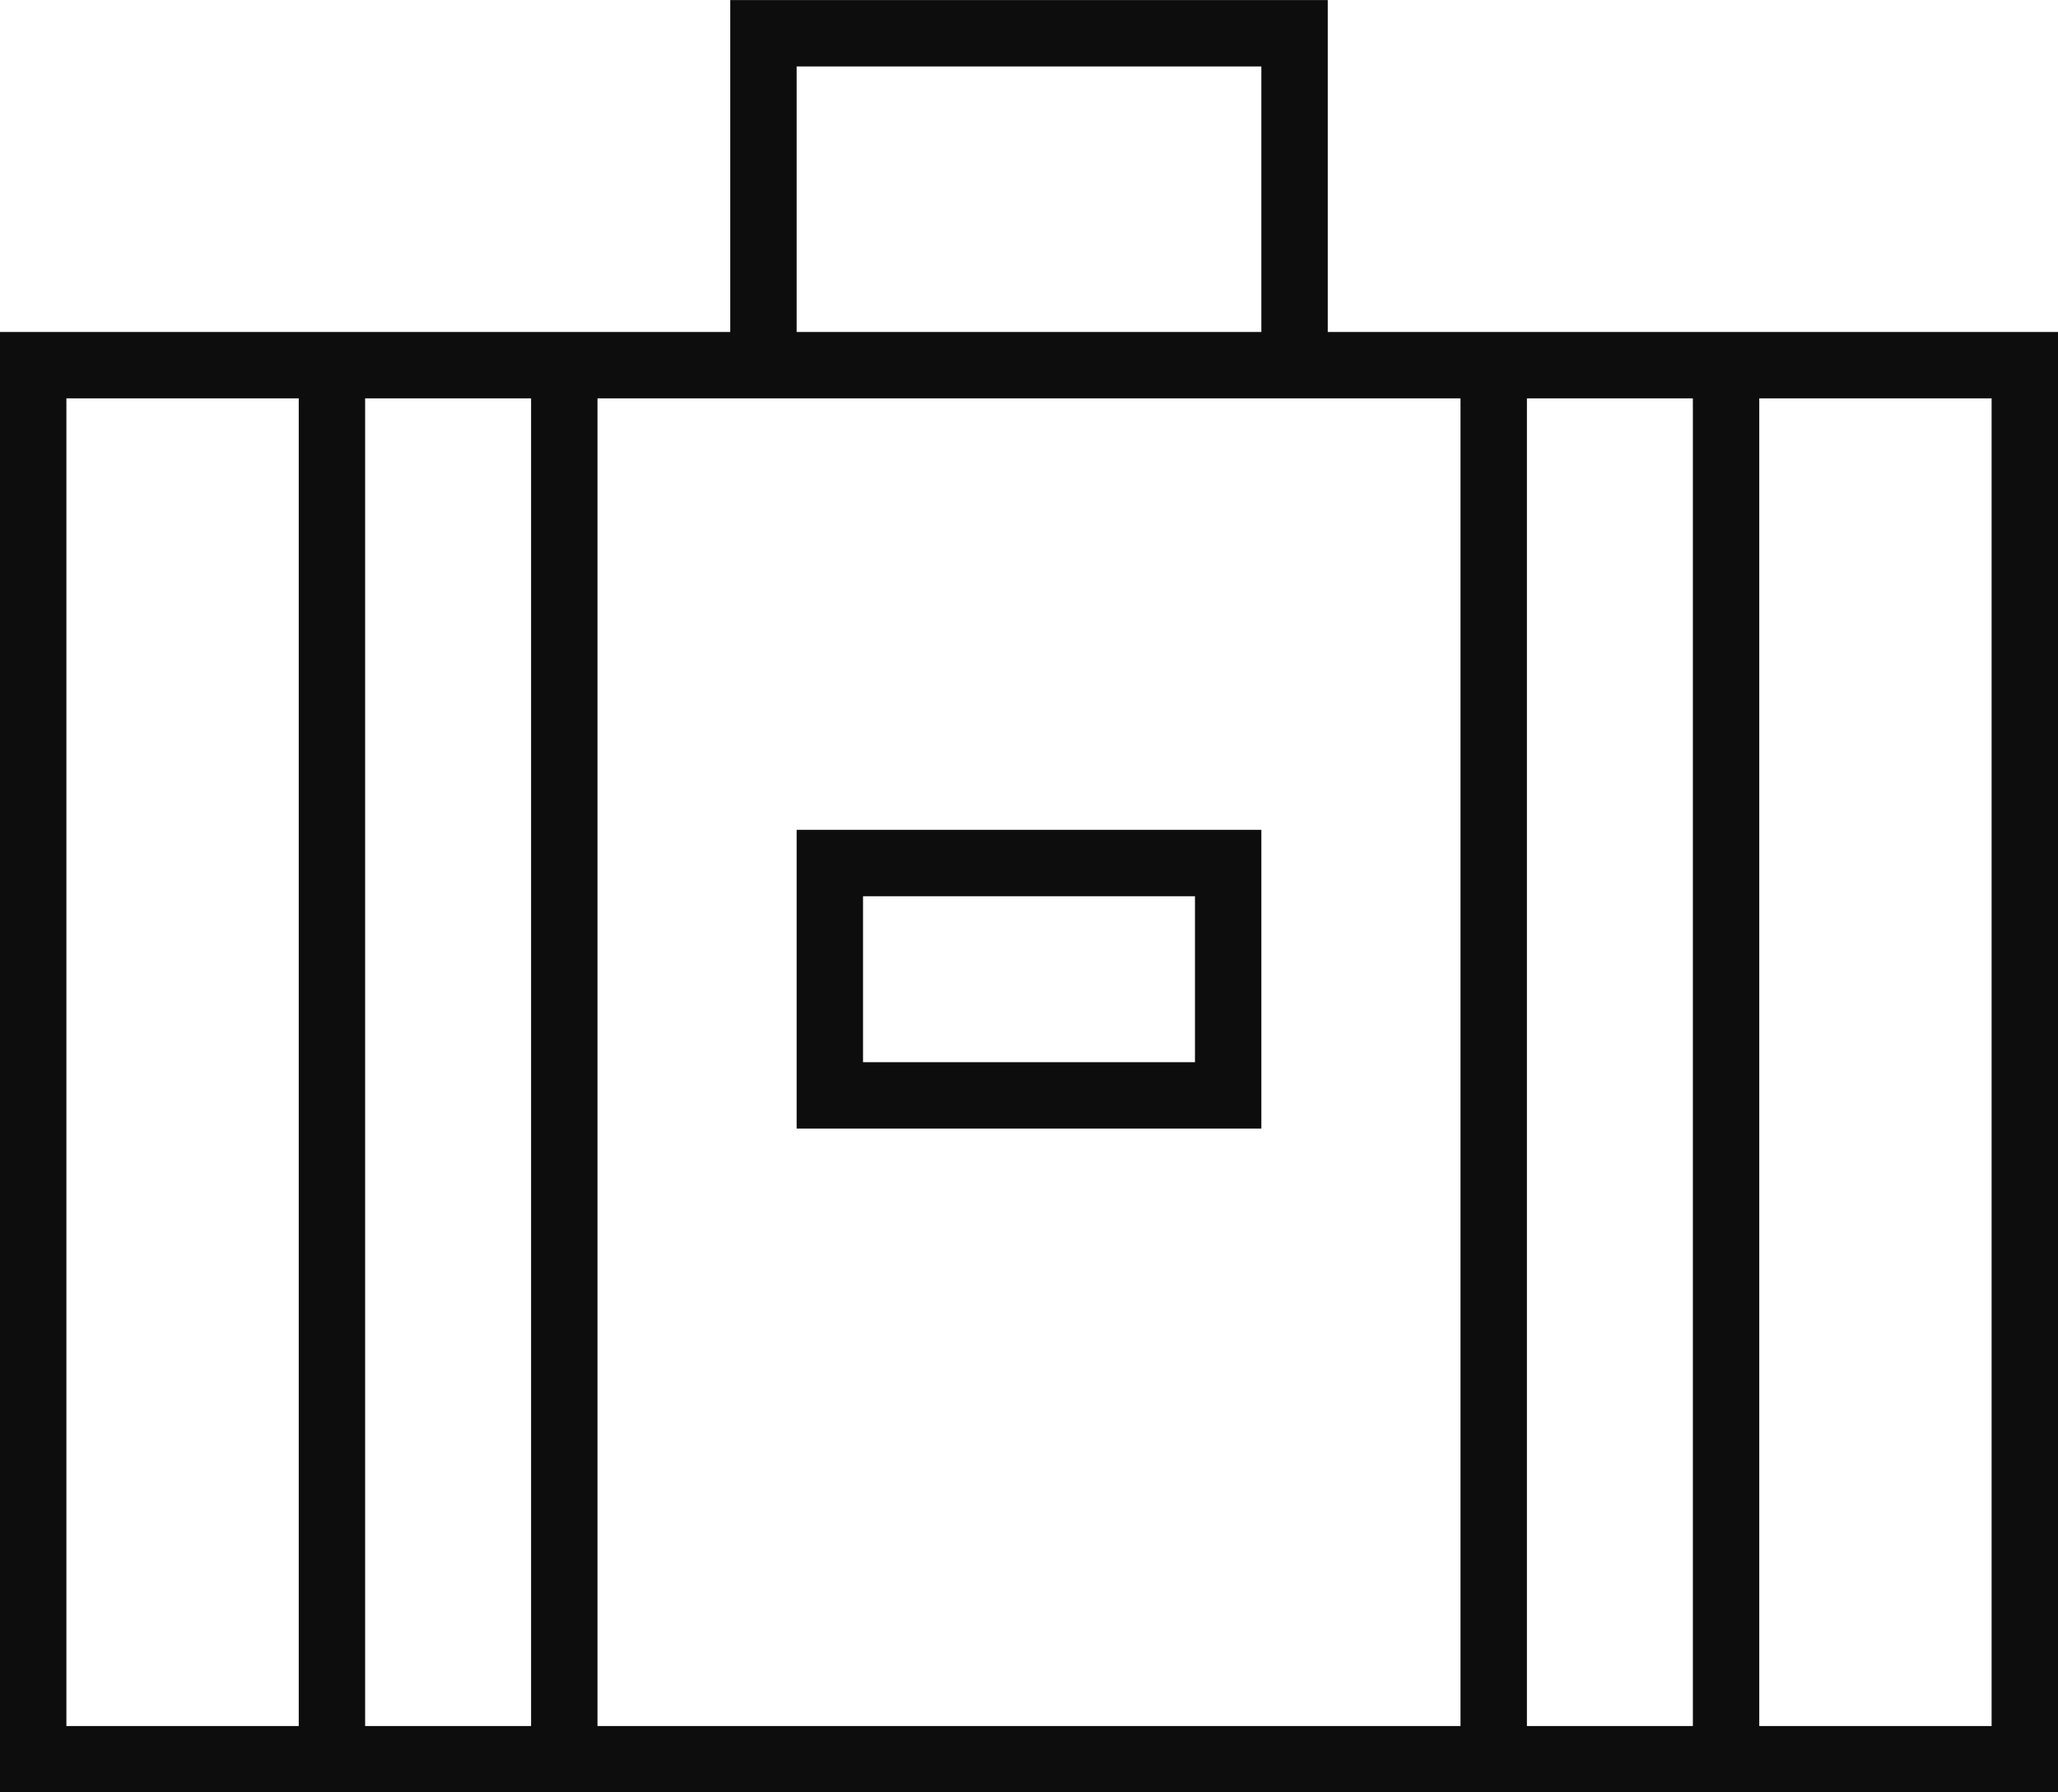
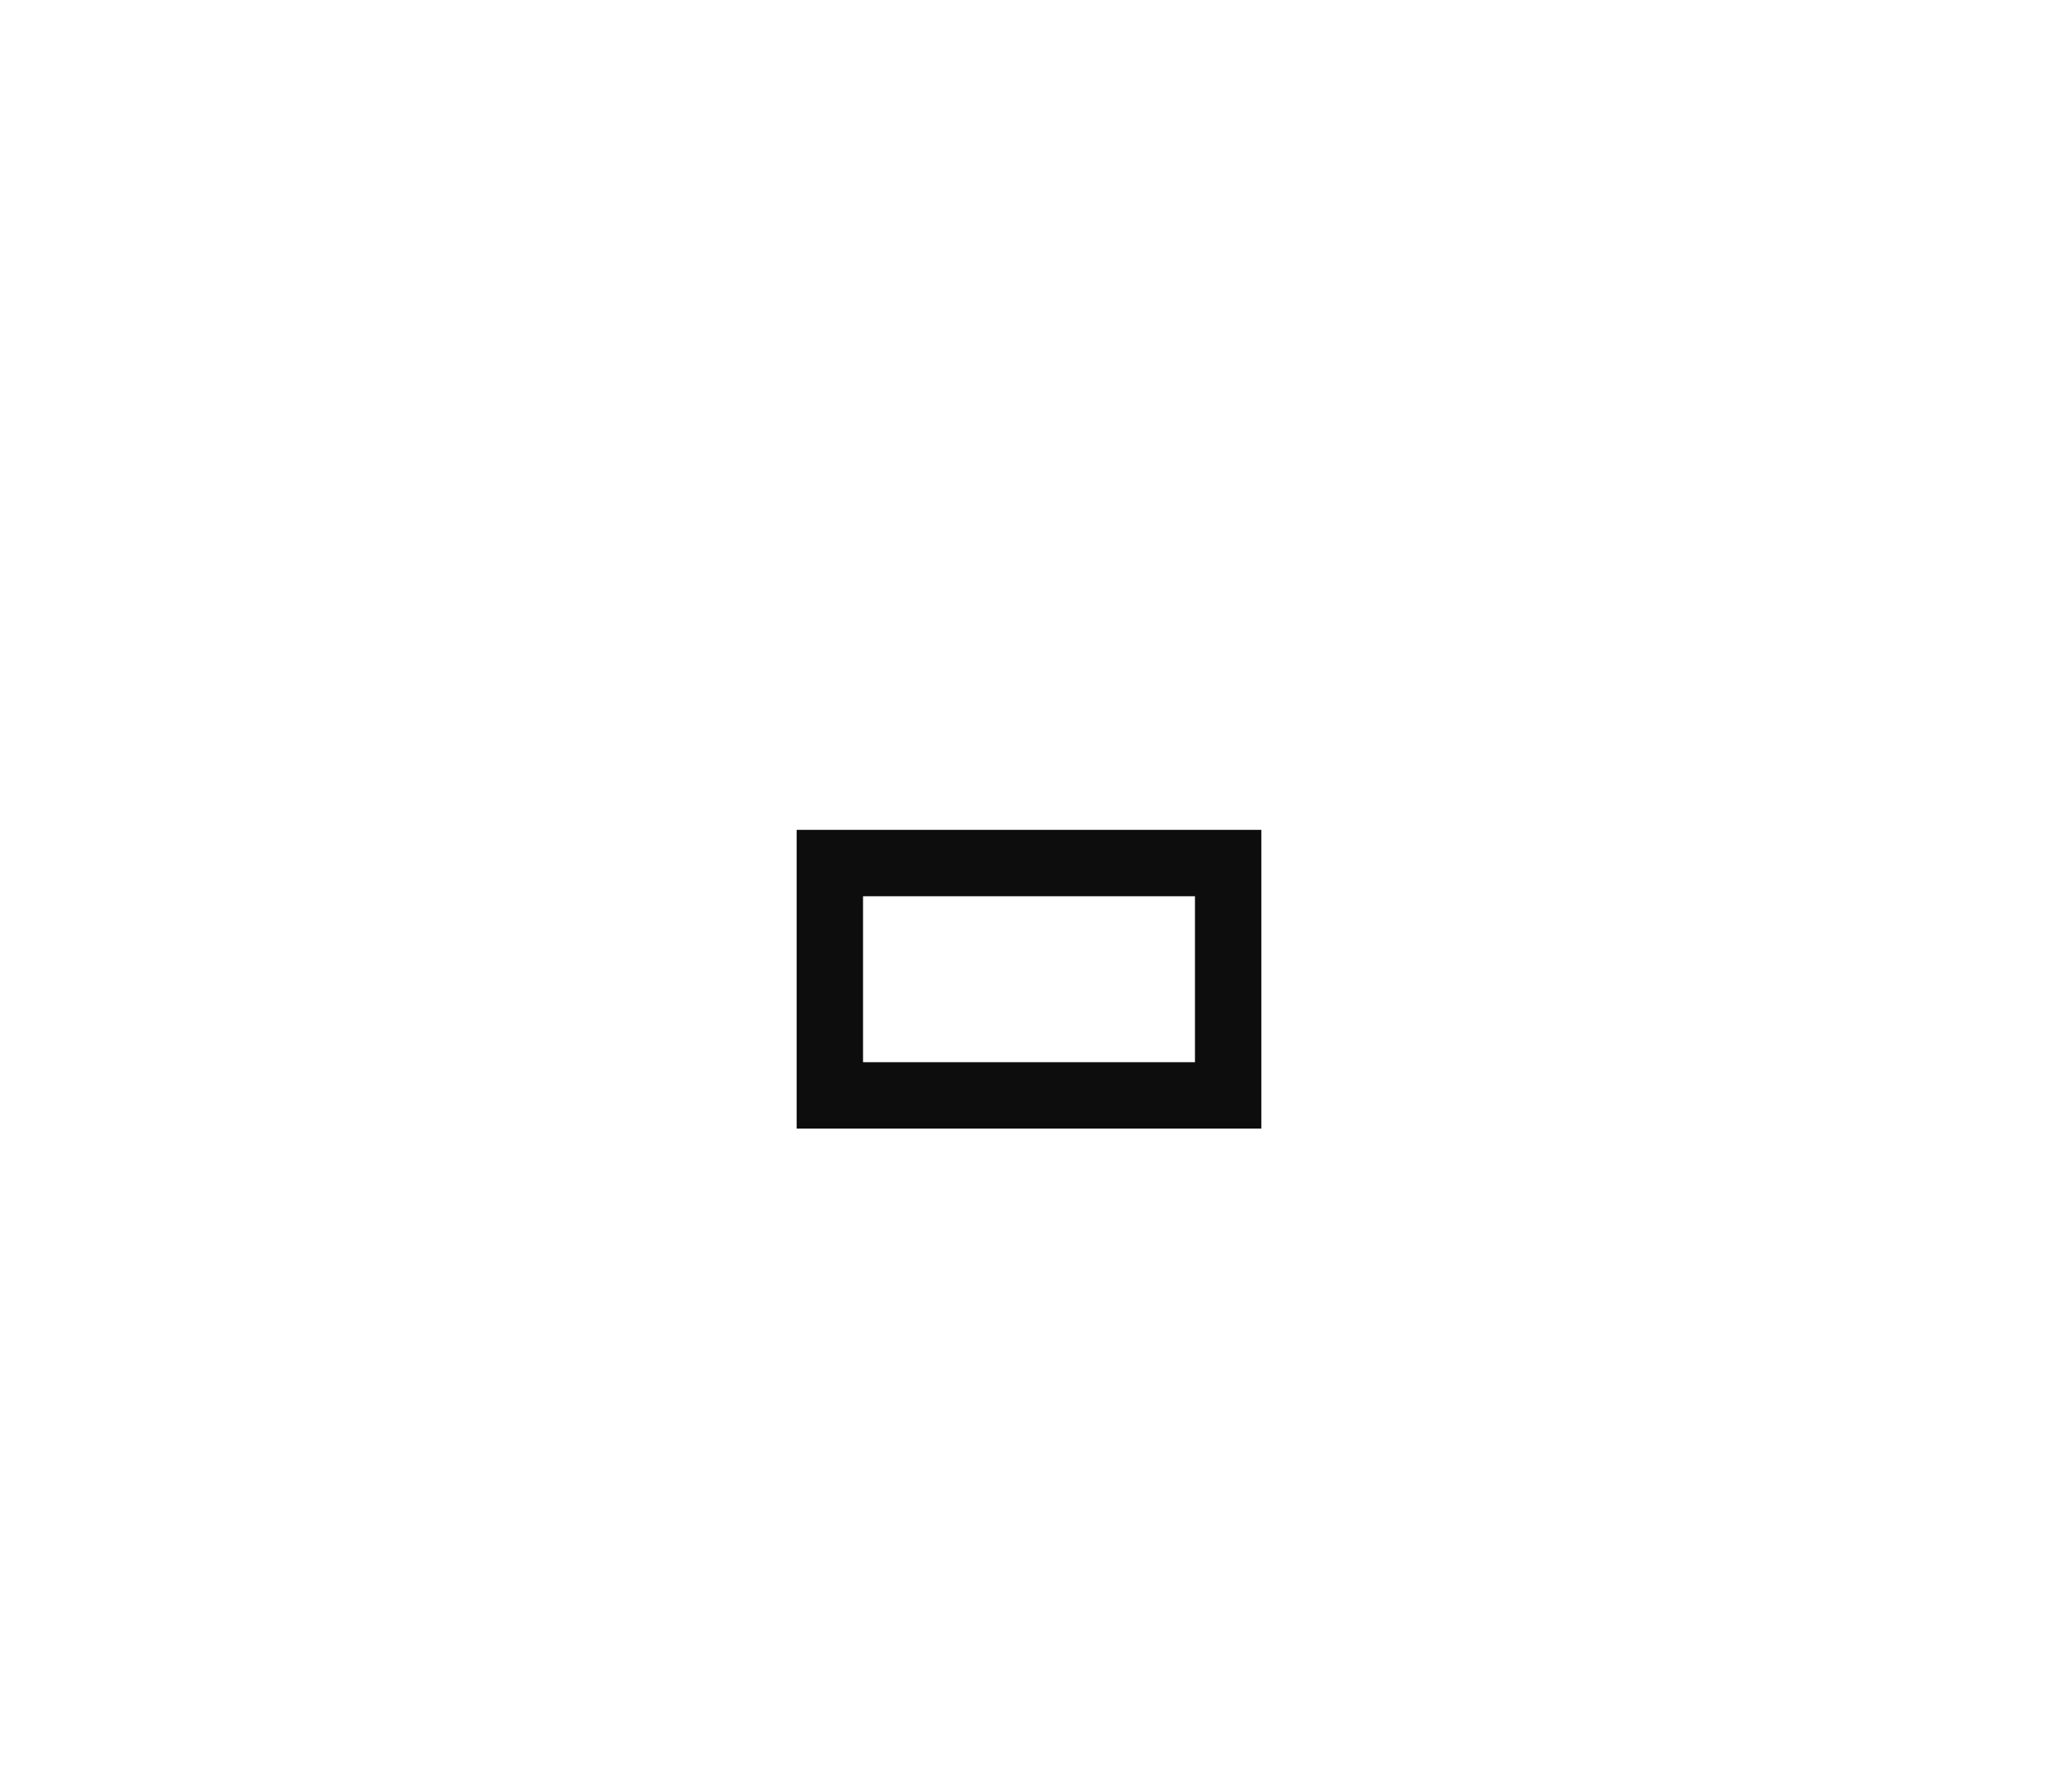
<svg xmlns="http://www.w3.org/2000/svg" width="62" height="54" viewBox="0 0 62 54" fill="none">
-   <path d="M24 34.002H38V25.002H24V34.002ZM26 27.002H36V32.002H26V27.002Z" fill="#0D0D0D" />
-   <path d="M40 10.002V0.002H22V10.002H0V54.002H62V10.002H40ZM24 2.002H38V10.002H24V2.002ZM2 52.002V12.002H9V52.002H2ZM11 52.002V12.002H16V52.002H11ZM18 52.002V12.002H44V52.002H18ZM46 52.002V12.002H51V52.002H46ZM60 52.002H53V12.002H60V52.002Z" fill="#0D0D0D" />
+   <path d="M24 34.002H38V25.002H24ZM26 27.002H36V32.002H26V27.002Z" fill="#0D0D0D" />
</svg>